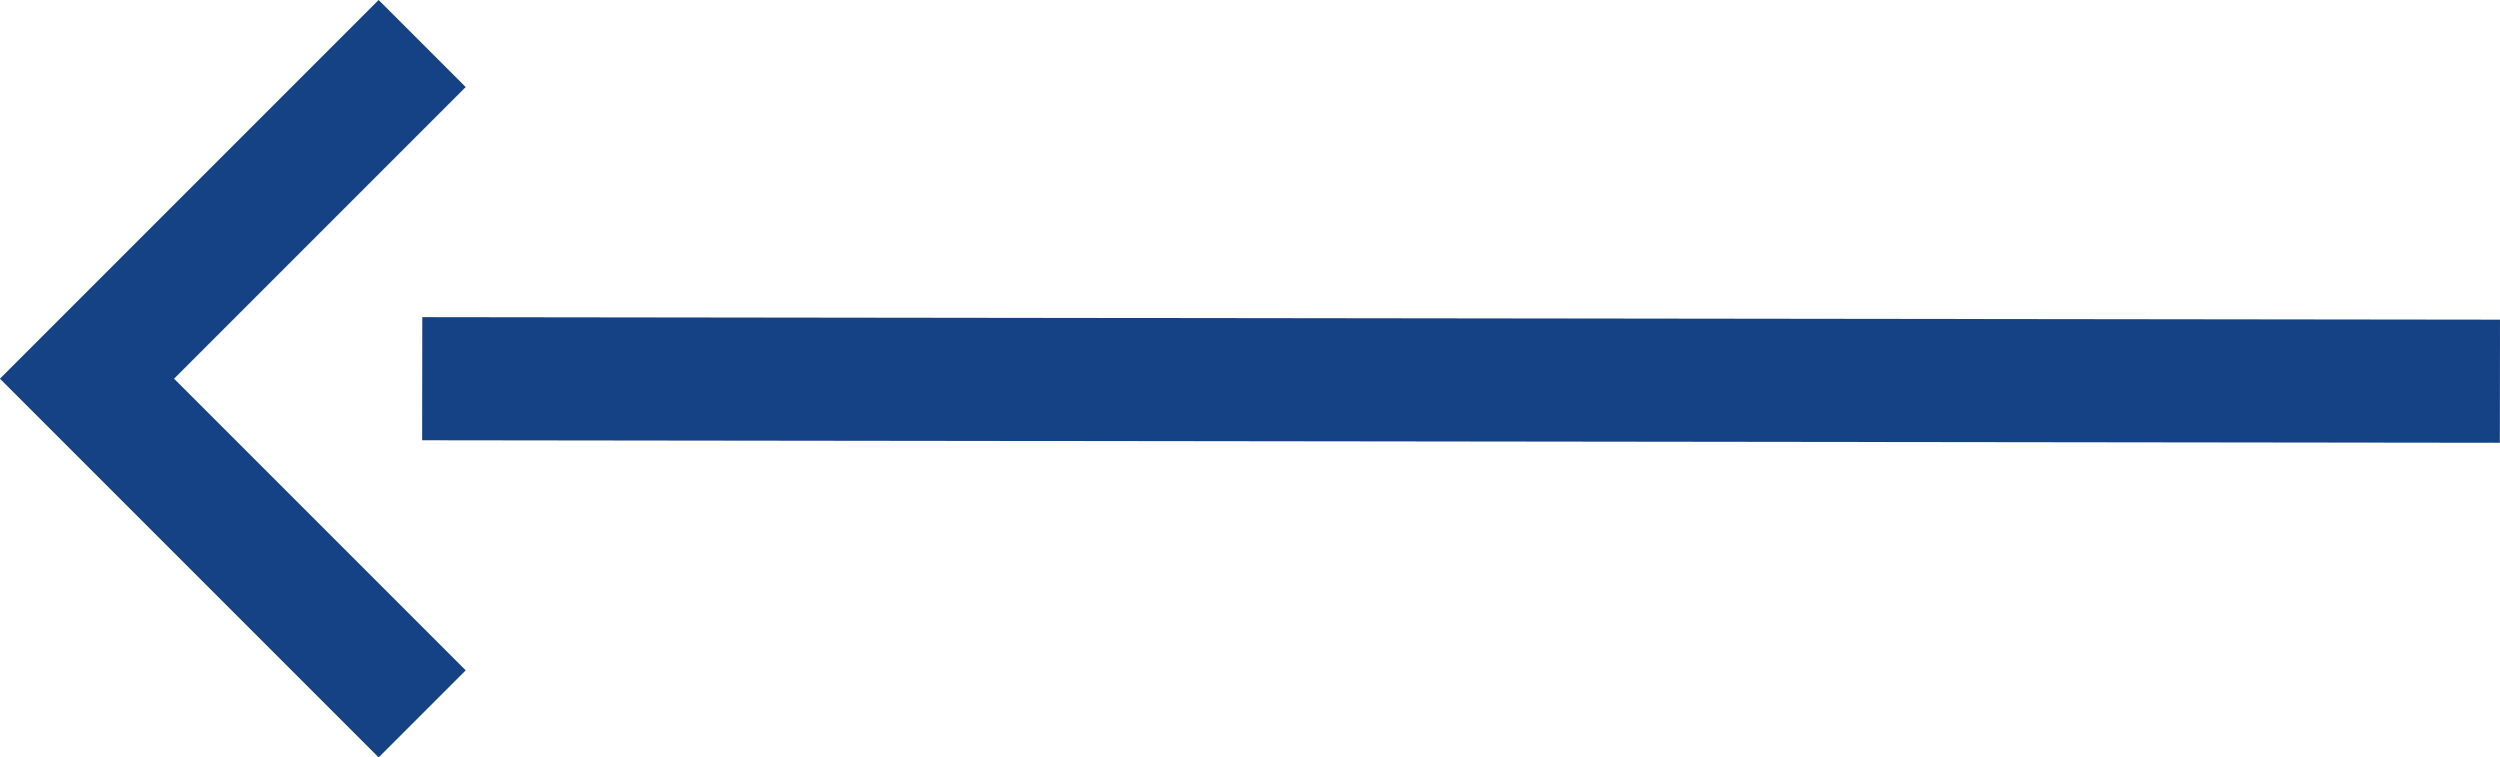
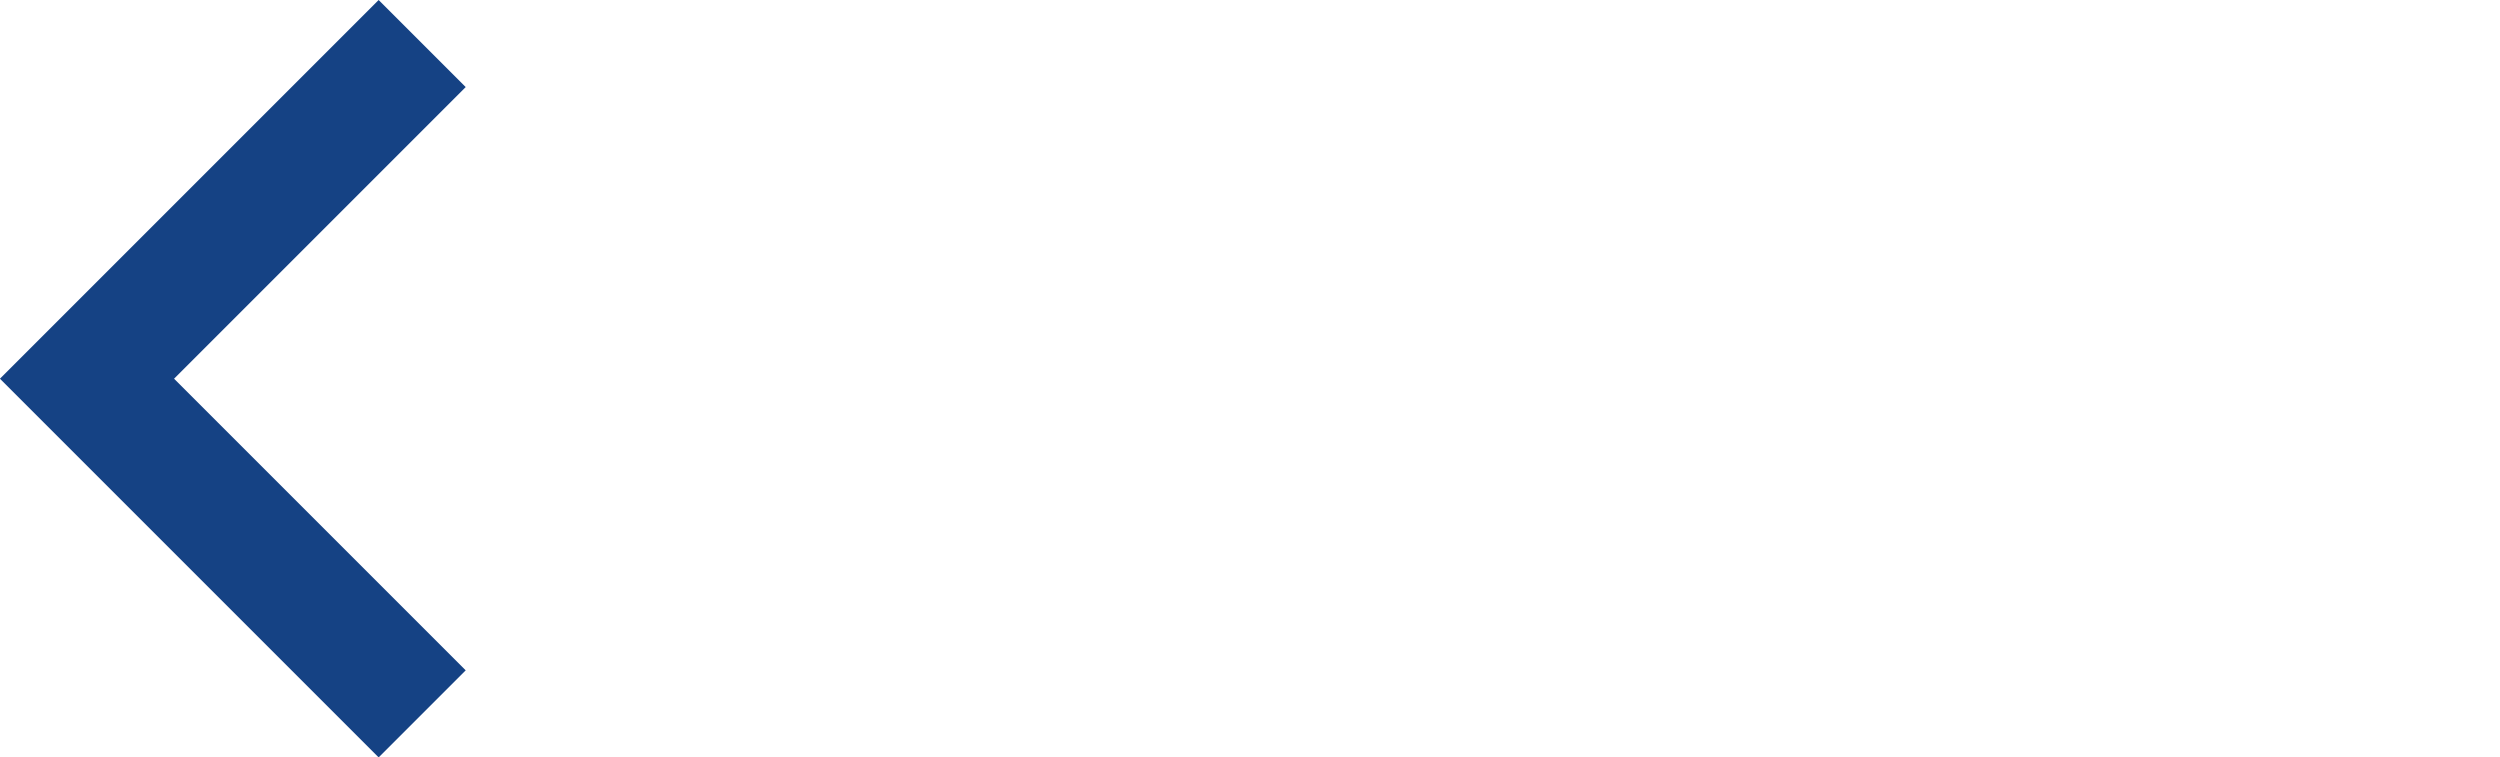
<svg xmlns="http://www.w3.org/2000/svg" width="60.917" height="18.455" viewBox="0 0 60.917 18.455">
  <g id="Group_160" data-name="Group 160" transform="translate(2.121 1.061)">
-     <line id="Line_2" data-name="Line 2" x1="50.627" y1="0.061" transform="translate(8.167 8.167)" fill="none" stroke="#154284" stroke-miterlimit="10" stroke-width="3" />
    <path id="Path_68" data-name="Path 68" d="M1307.794,497.272l-8.167,8.167,8.167,8.167" transform="translate(-1299.628 -497.272)" fill="none" stroke="#154284" stroke-miterlimit="10" stroke-width="3" />
  </g>
</svg>